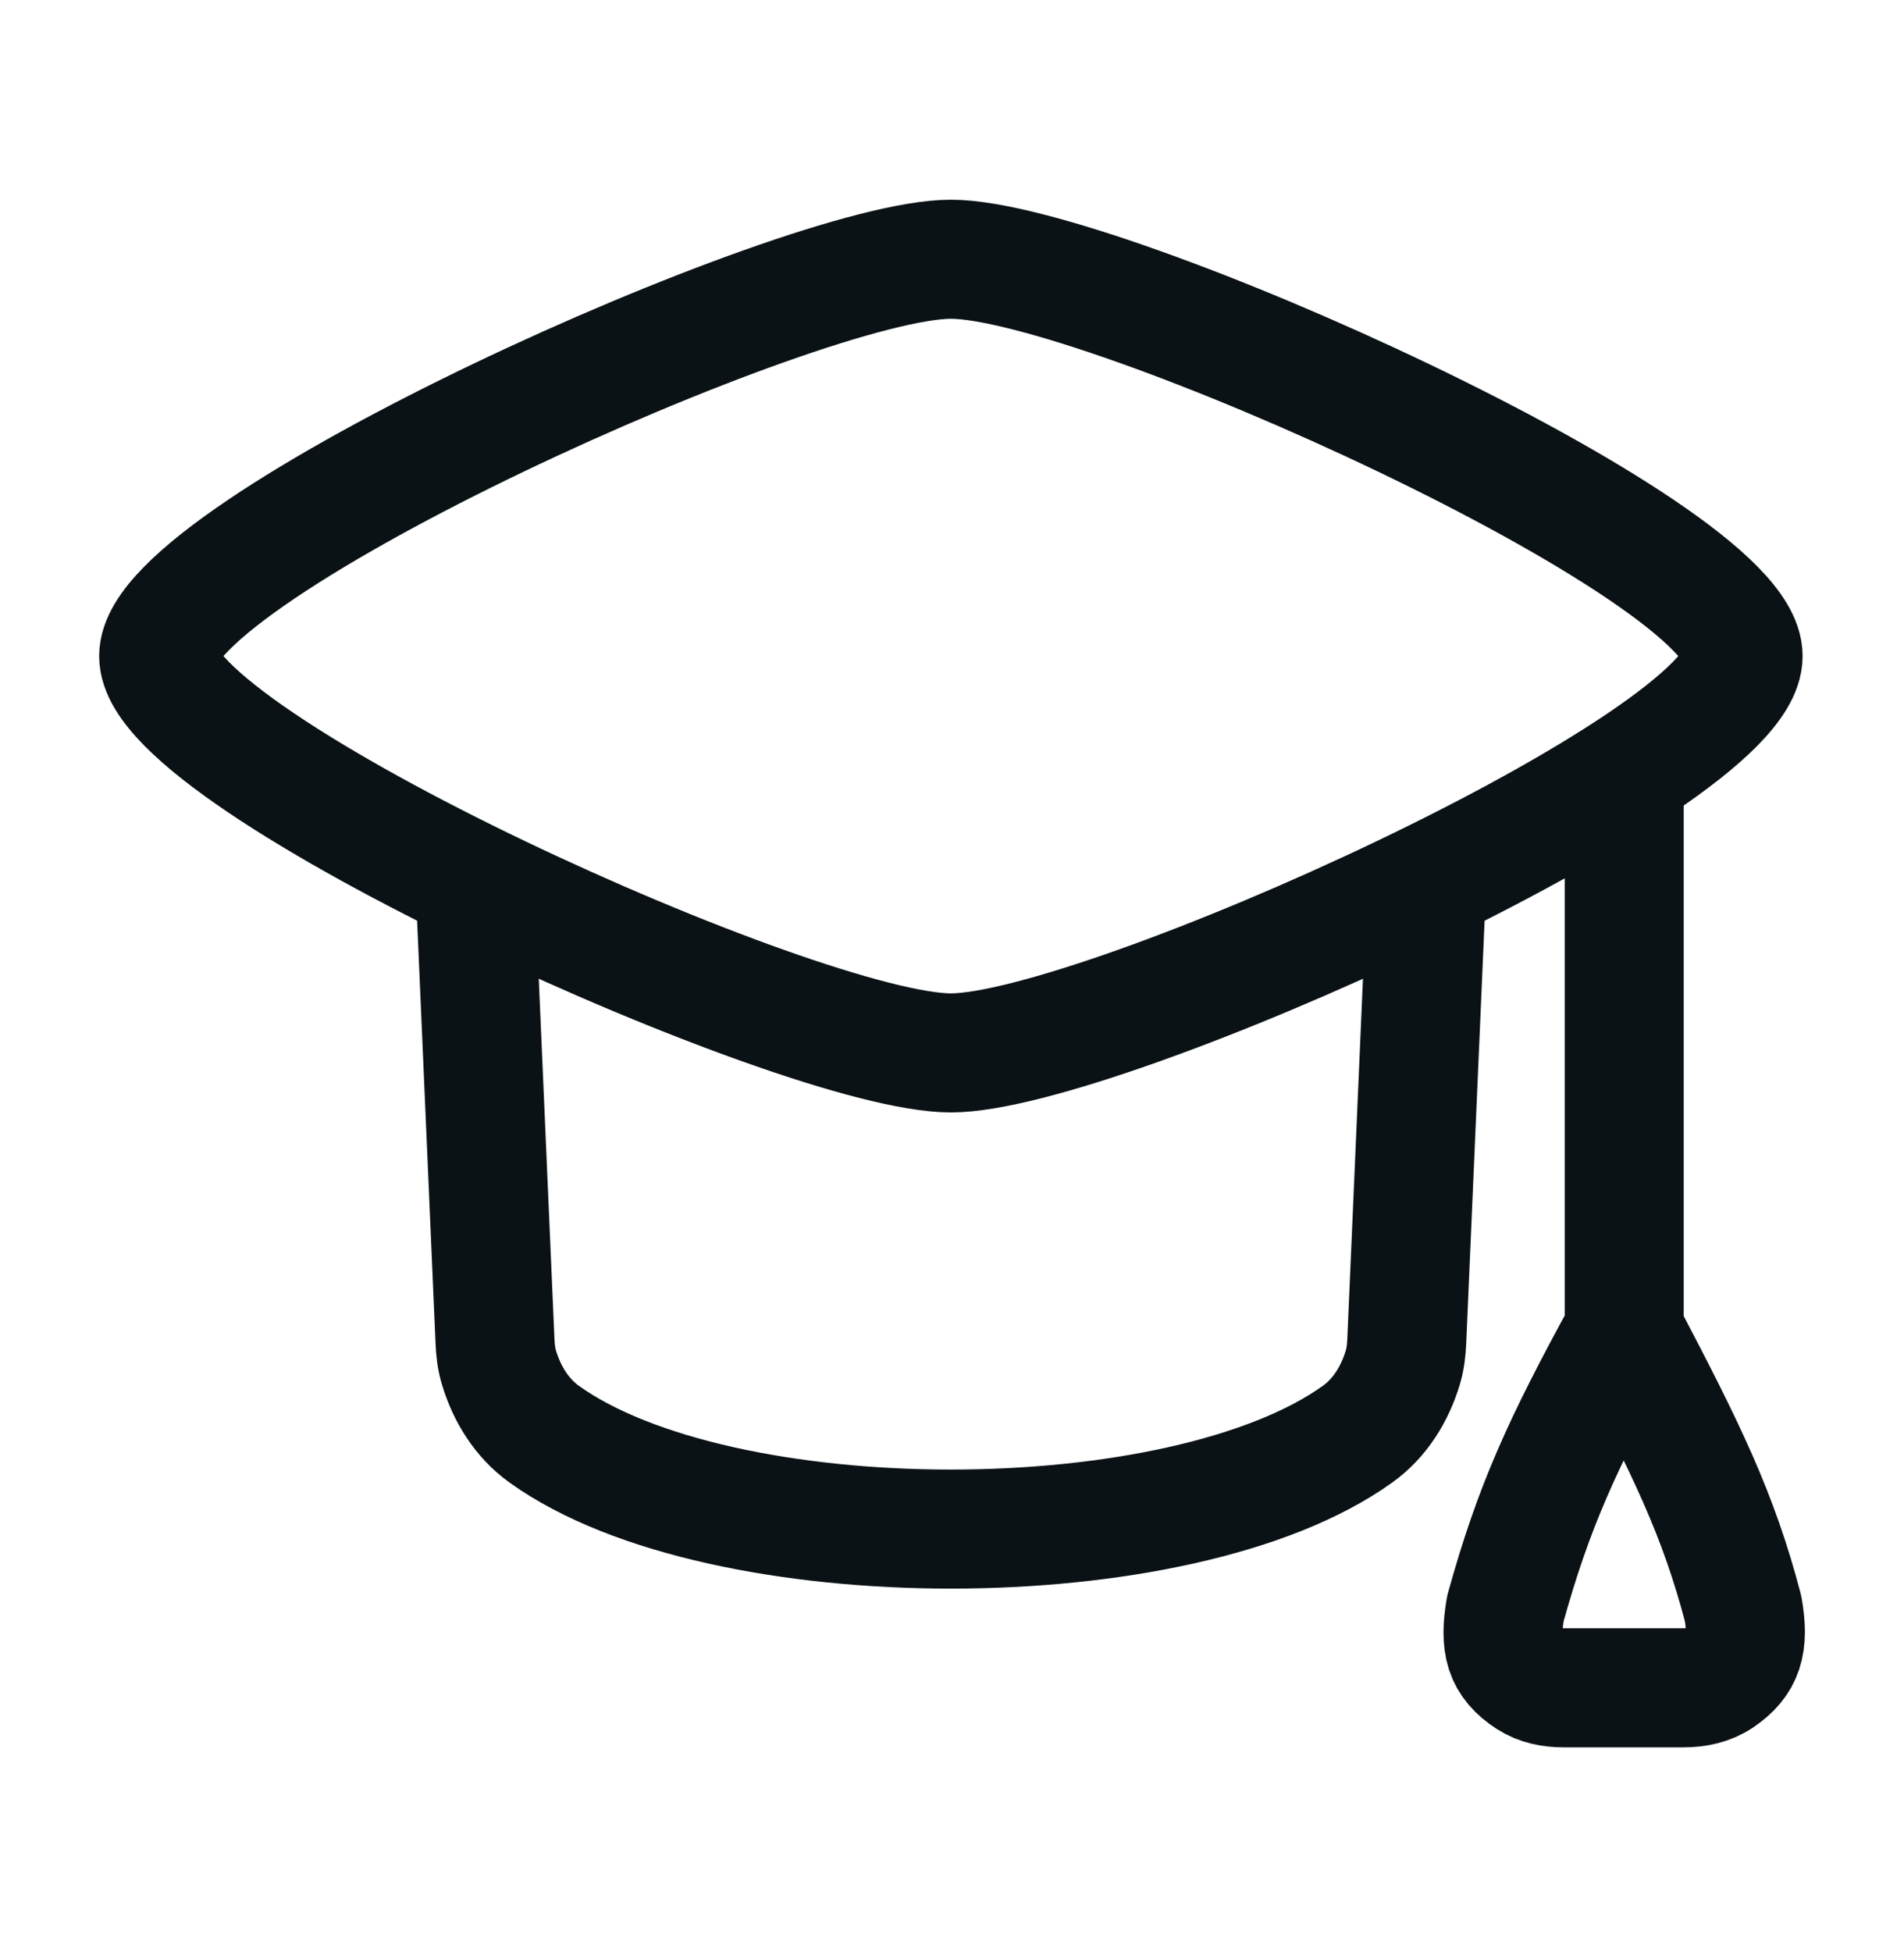
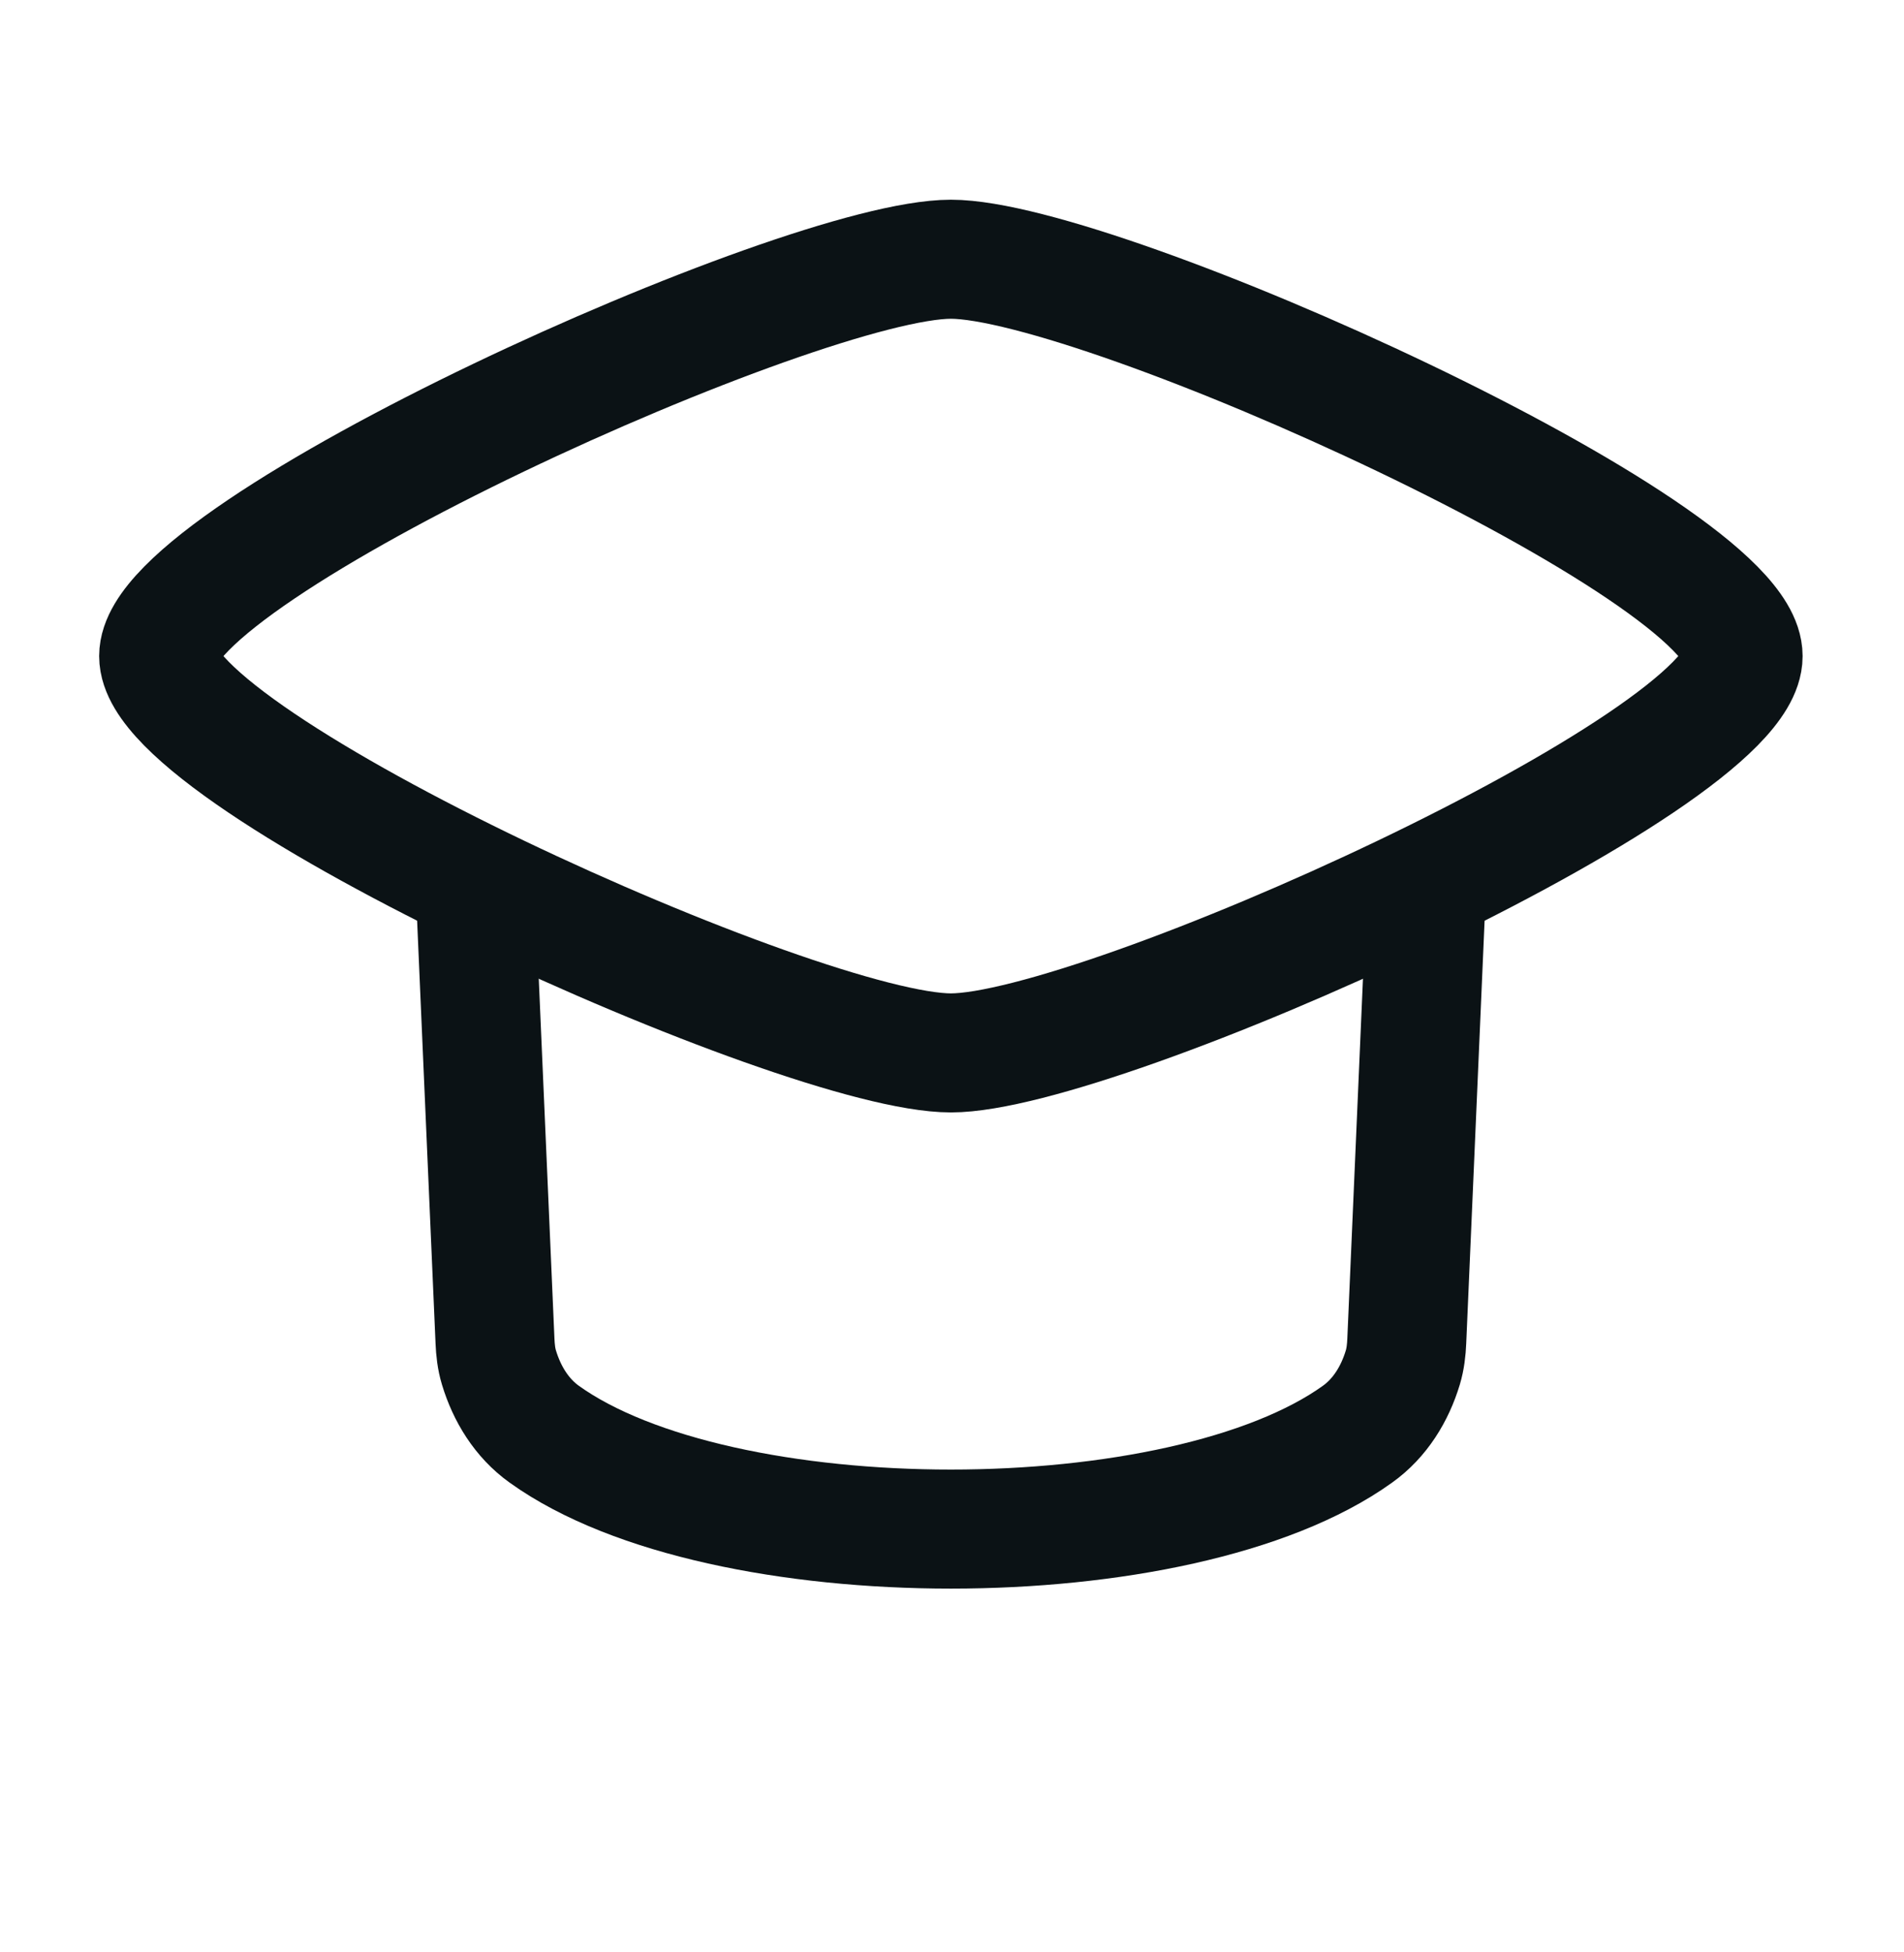
<svg xmlns="http://www.w3.org/2000/svg" width="40" height="41" viewBox="0 0 40 41" fill="none">
  <path d="M3.333 13.778C3.333 16.014 16.825 22.111 19.977 22.111C23.129 22.111 36.62 16.014 36.62 13.778C36.62 11.541 23.129 5.444 19.977 5.444C16.825 5.444 3.333 11.541 3.333 13.778Z" stroke="#0B1215" stroke-width="2.5" stroke-linecap="round" stroke-linejoin="round" />
  <path d="M9.99 18.778L10.399 28.161C10.407 28.349 10.427 28.537 10.482 28.717C10.65 29.273 10.96 29.779 11.433 30.118C15.136 32.775 24.817 32.775 28.519 30.118C28.993 29.779 29.303 29.273 29.471 28.717C29.525 28.537 29.546 28.349 29.554 28.161L29.962 18.778" stroke="#0B1215" stroke-width="2.5" stroke-linecap="round" stroke-linejoin="round" />
-   <path d="M34.122 16.278V27.944M34.122 27.944C32.802 30.355 32.219 31.646 31.626 33.778C31.497 34.536 31.599 34.918 32.122 35.258C32.334 35.395 32.59 35.444 32.843 35.444H35.377C35.646 35.444 35.918 35.388 36.14 35.235C36.626 34.9 36.751 34.533 36.619 33.778C36.099 31.799 35.437 30.446 34.122 27.944Z" stroke="#0B1215" stroke-width="2.5" stroke-linecap="round" stroke-linejoin="round" />
</svg>